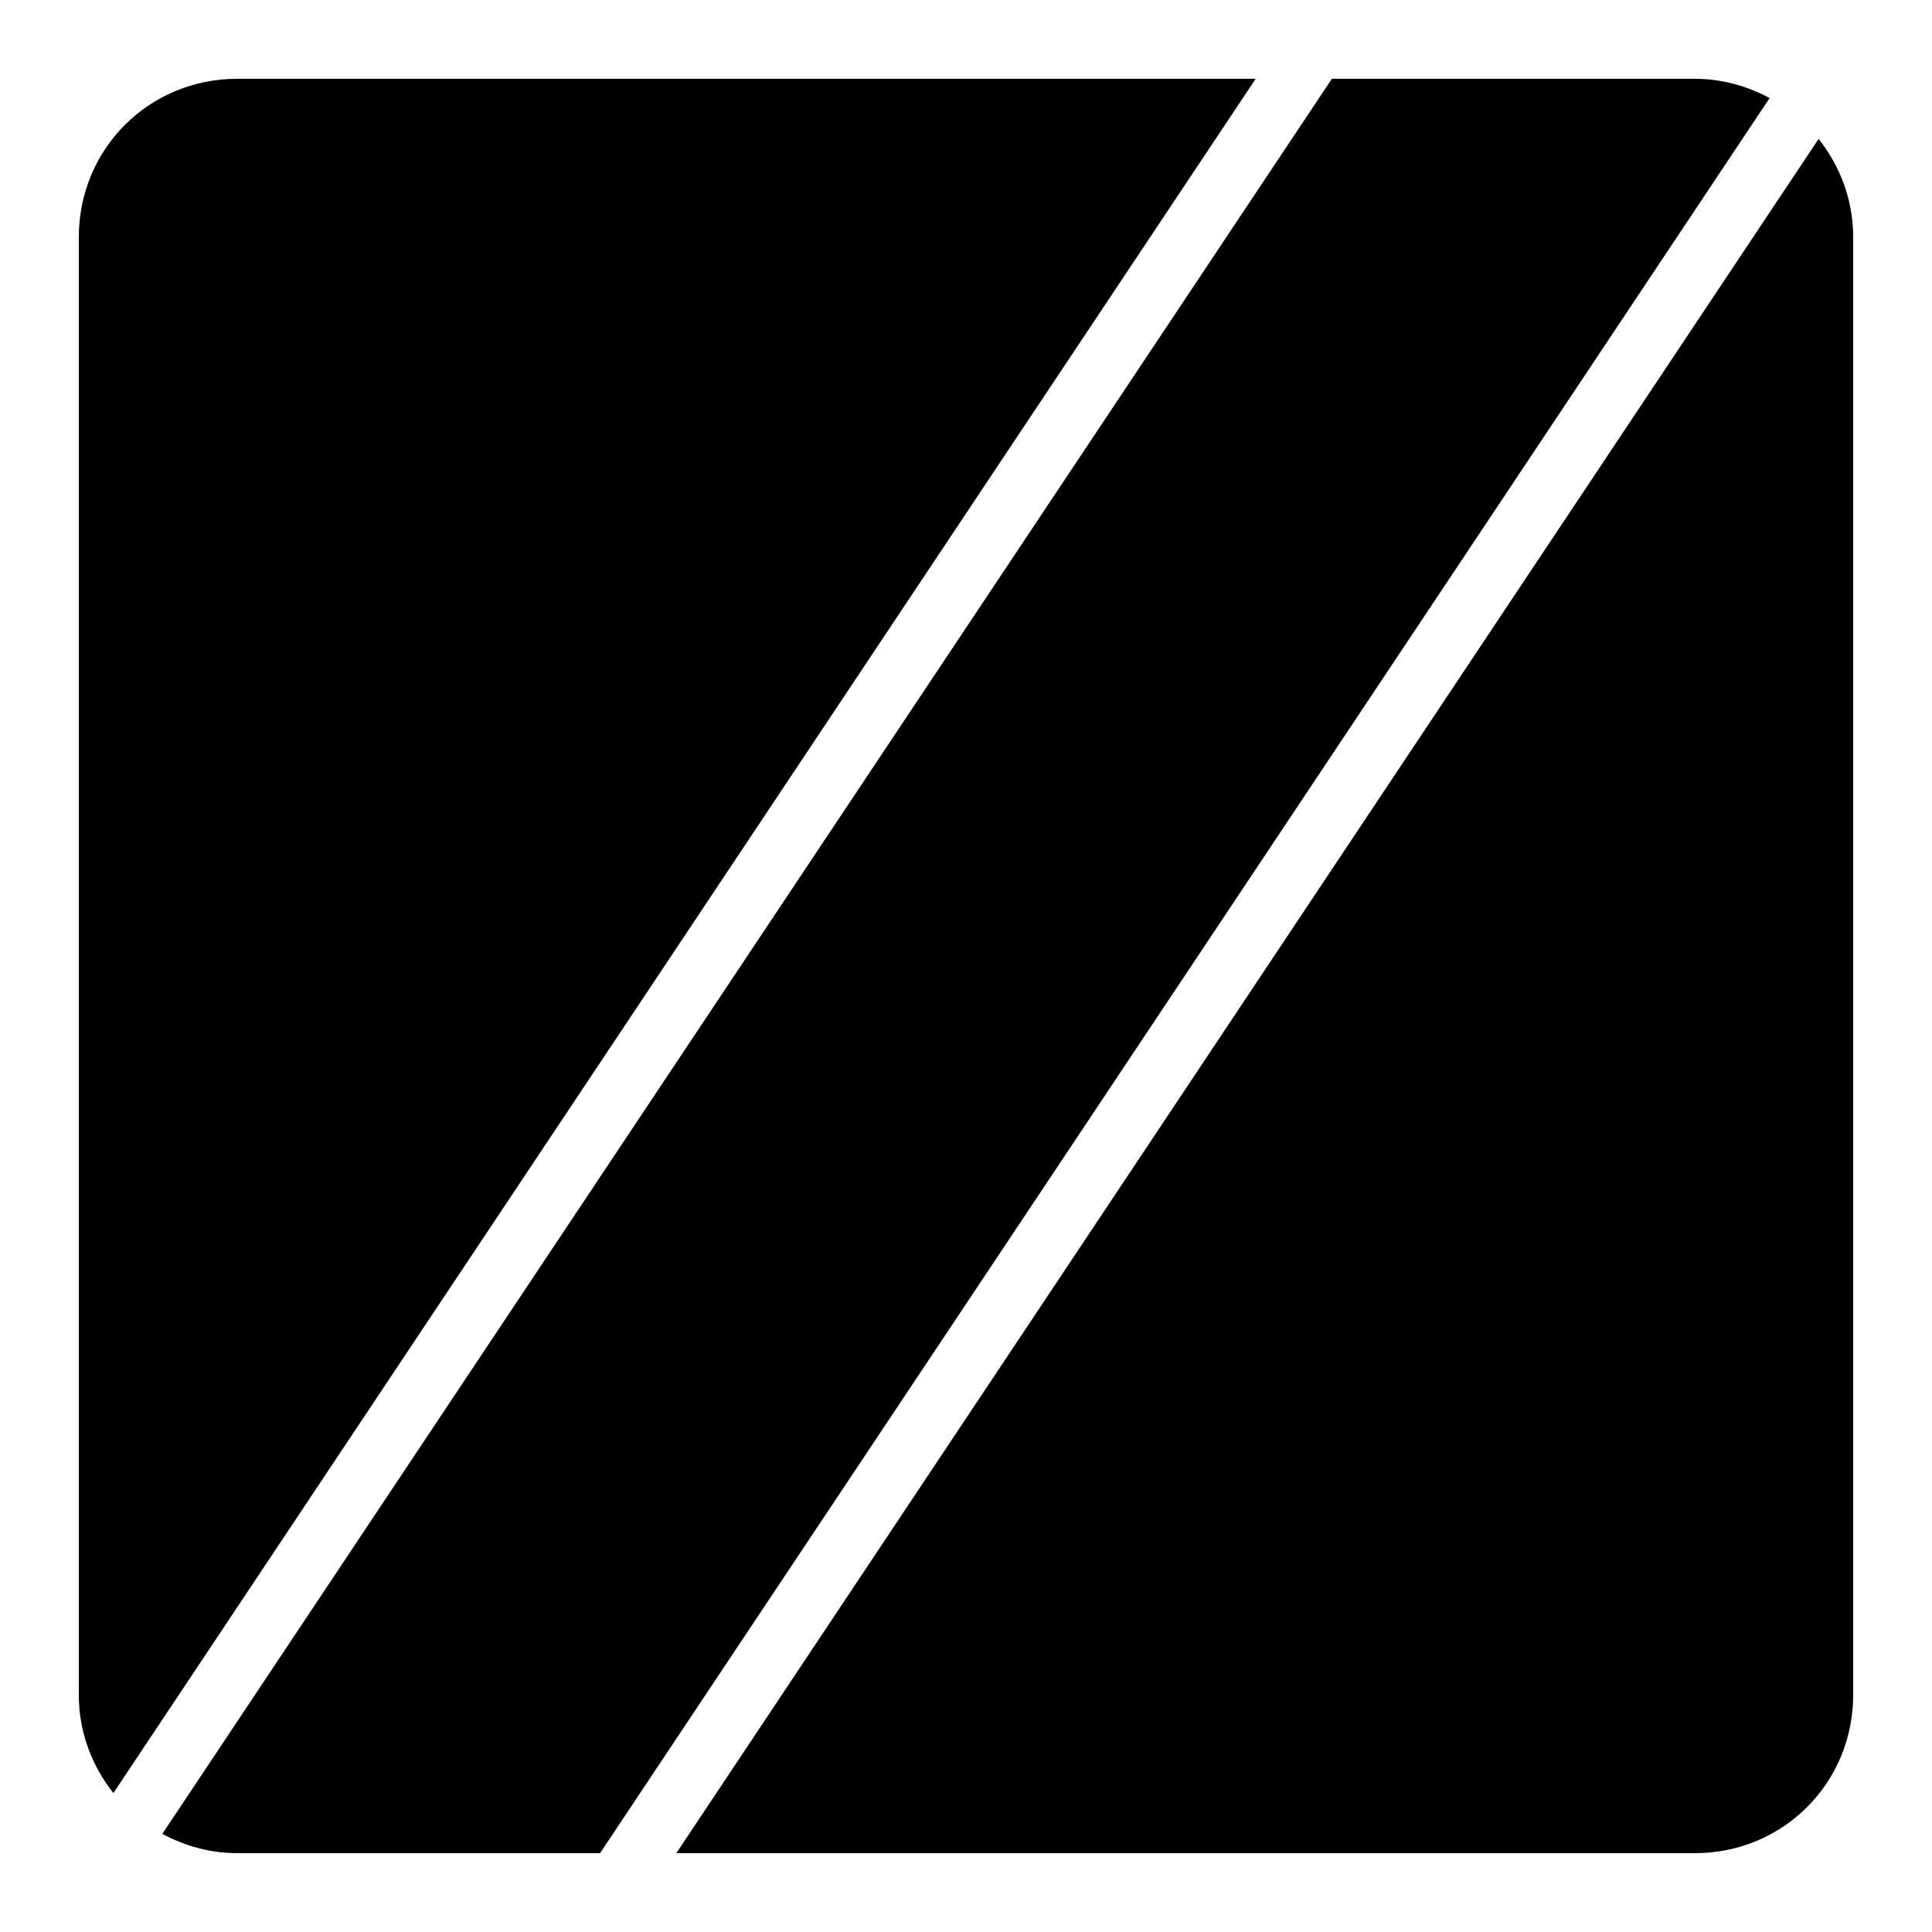
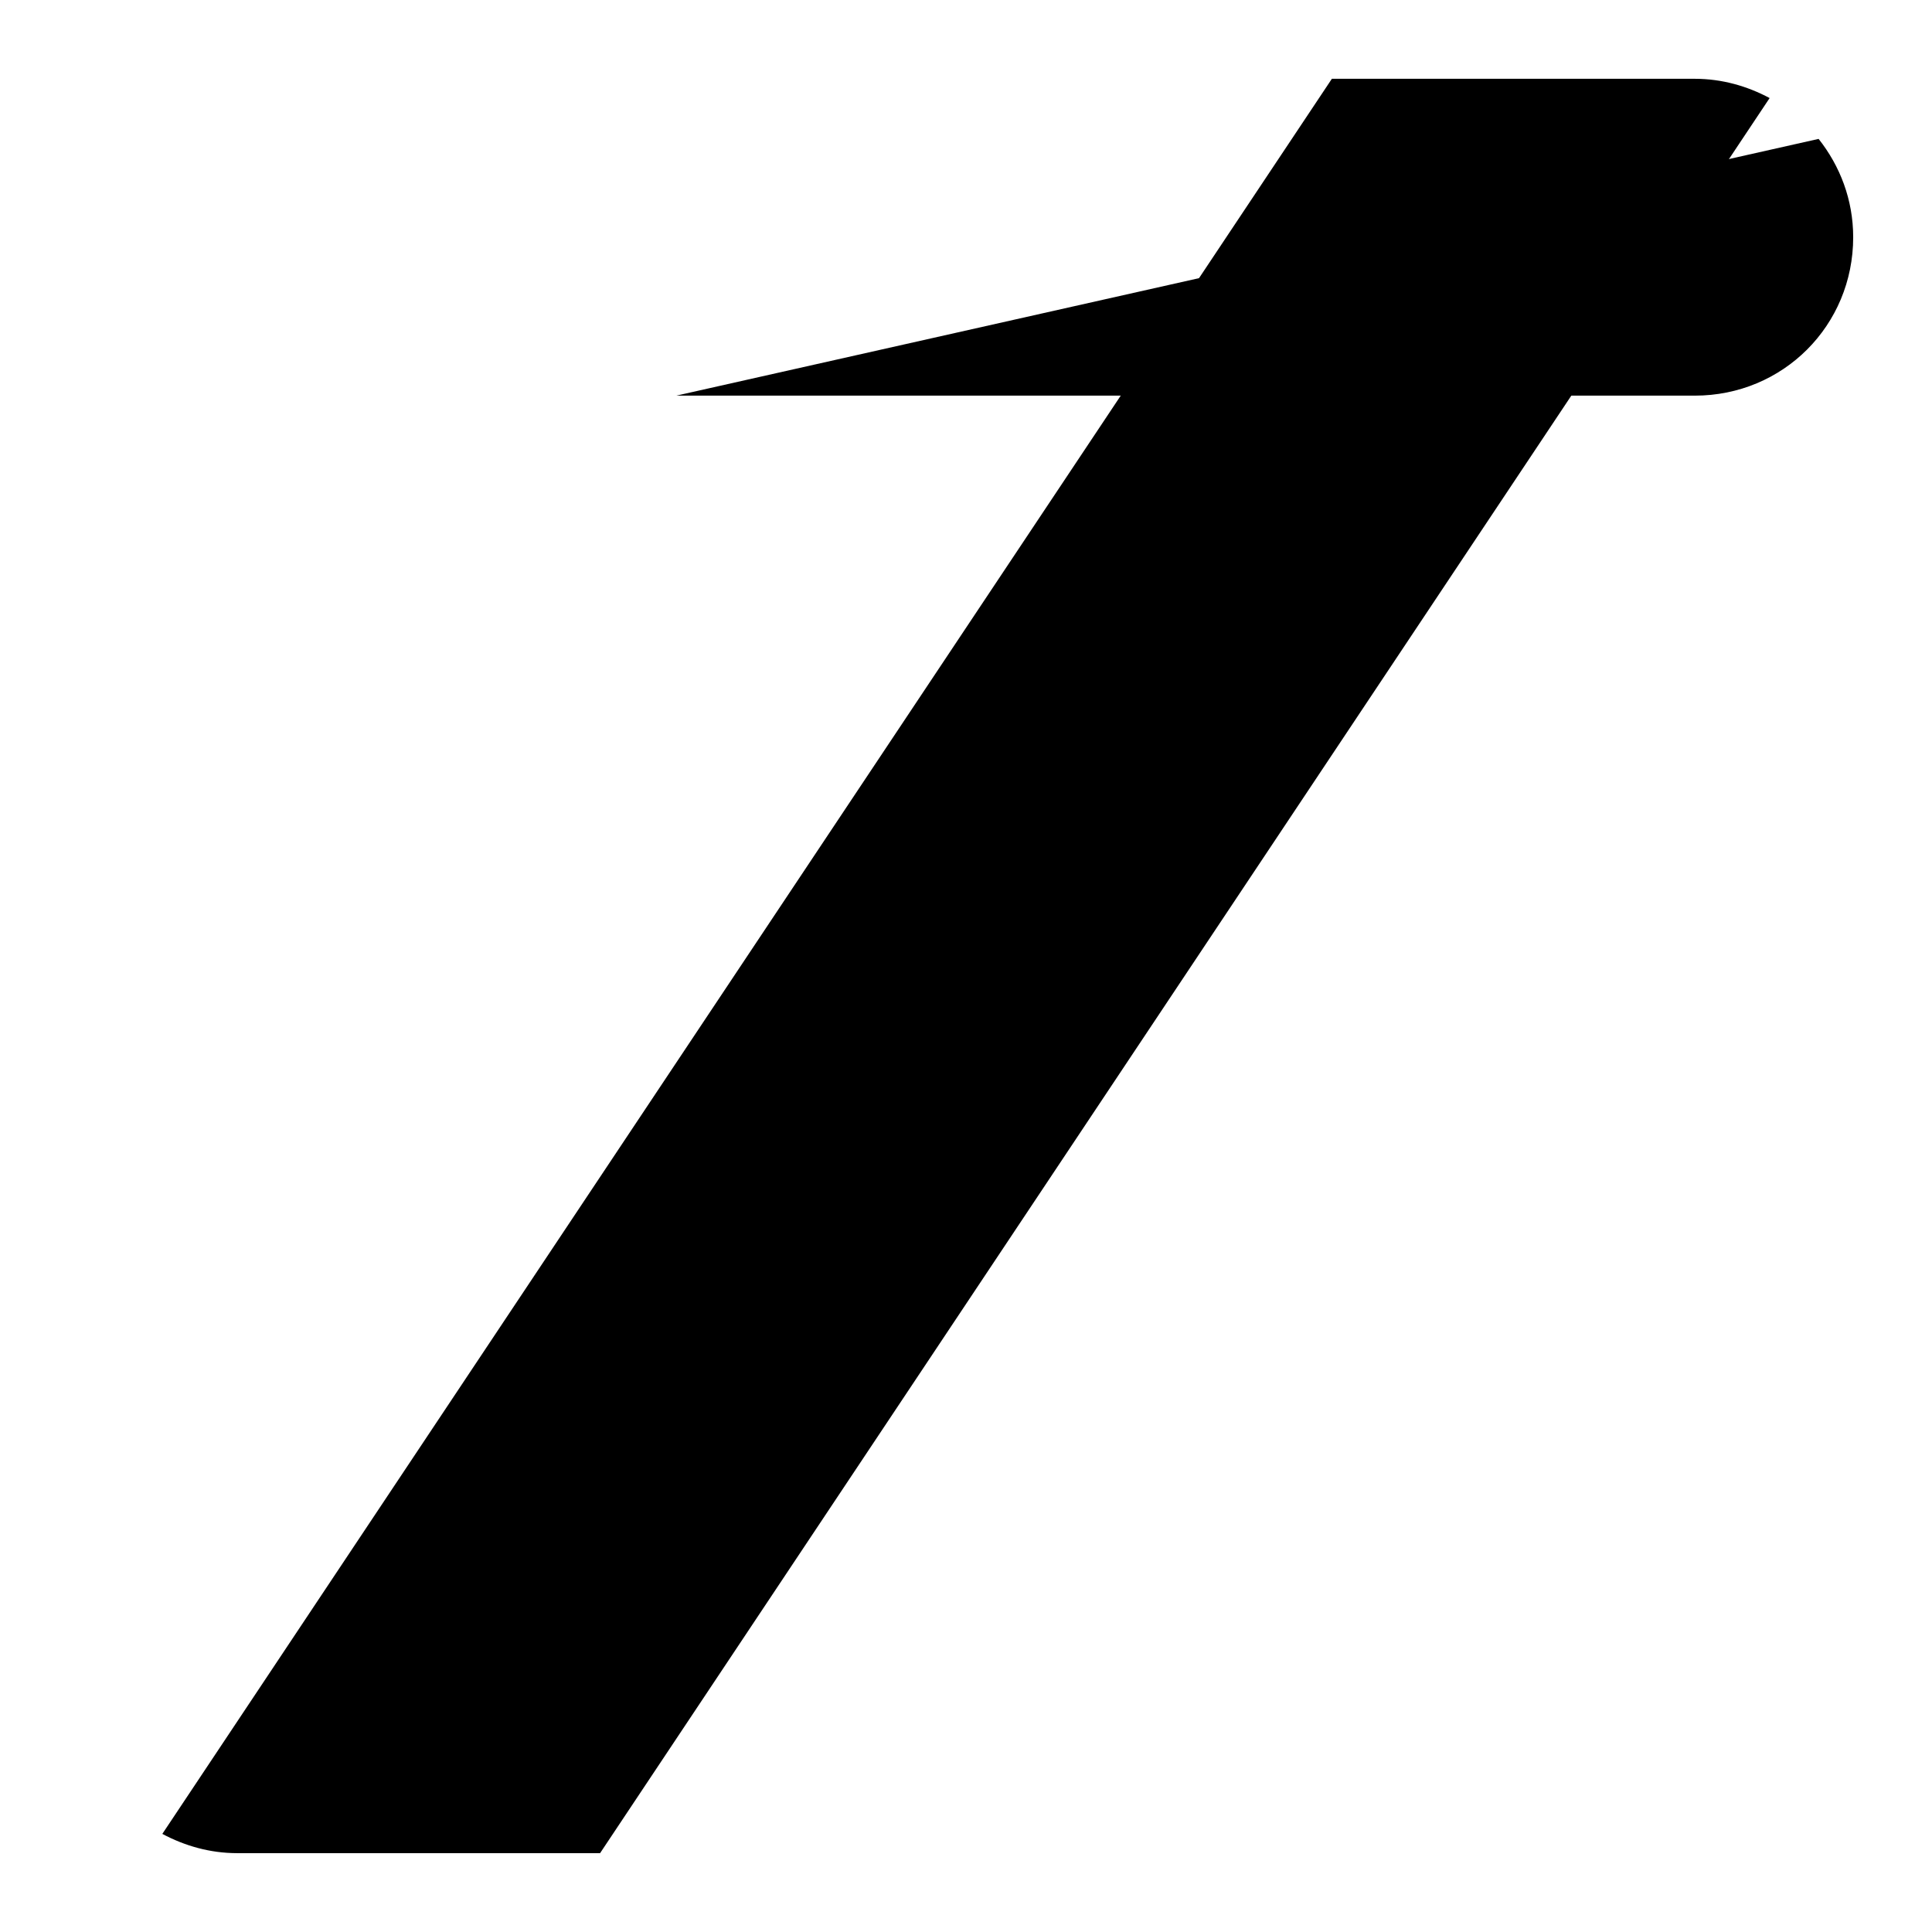
<svg xmlns="http://www.w3.org/2000/svg" fill="#000000" width="800px" height="800px" version="1.1" viewBox="144 144 512 512">
  <g>
-     <path d="m206.87 164.88h269.9l-302.72 454.3c-5.66-7.148-9.164-16.105-9.164-26.055v-386.26c0-23.402 18.578-41.984 41.984-41.984z" />
    <path d="m496.96 164.88h96.164c7.25 0 13.93 1.949 19.844 5.106l-309.94 465.12h-96.164c-7.25 0-13.93-1.949-19.844-5.106z" />
-     <path d="m625.95 180.81c5.66 7.148 9.164 16.105 9.164 26.055v386.26c0 23.402-18.578 41.984-41.984 41.984h-269.9z" />
+     <path d="m625.95 180.81c5.66 7.148 9.164 16.105 9.164 26.055c0 23.402-18.578 41.984-41.984 41.984h-269.9z" />
  </g>
</svg>